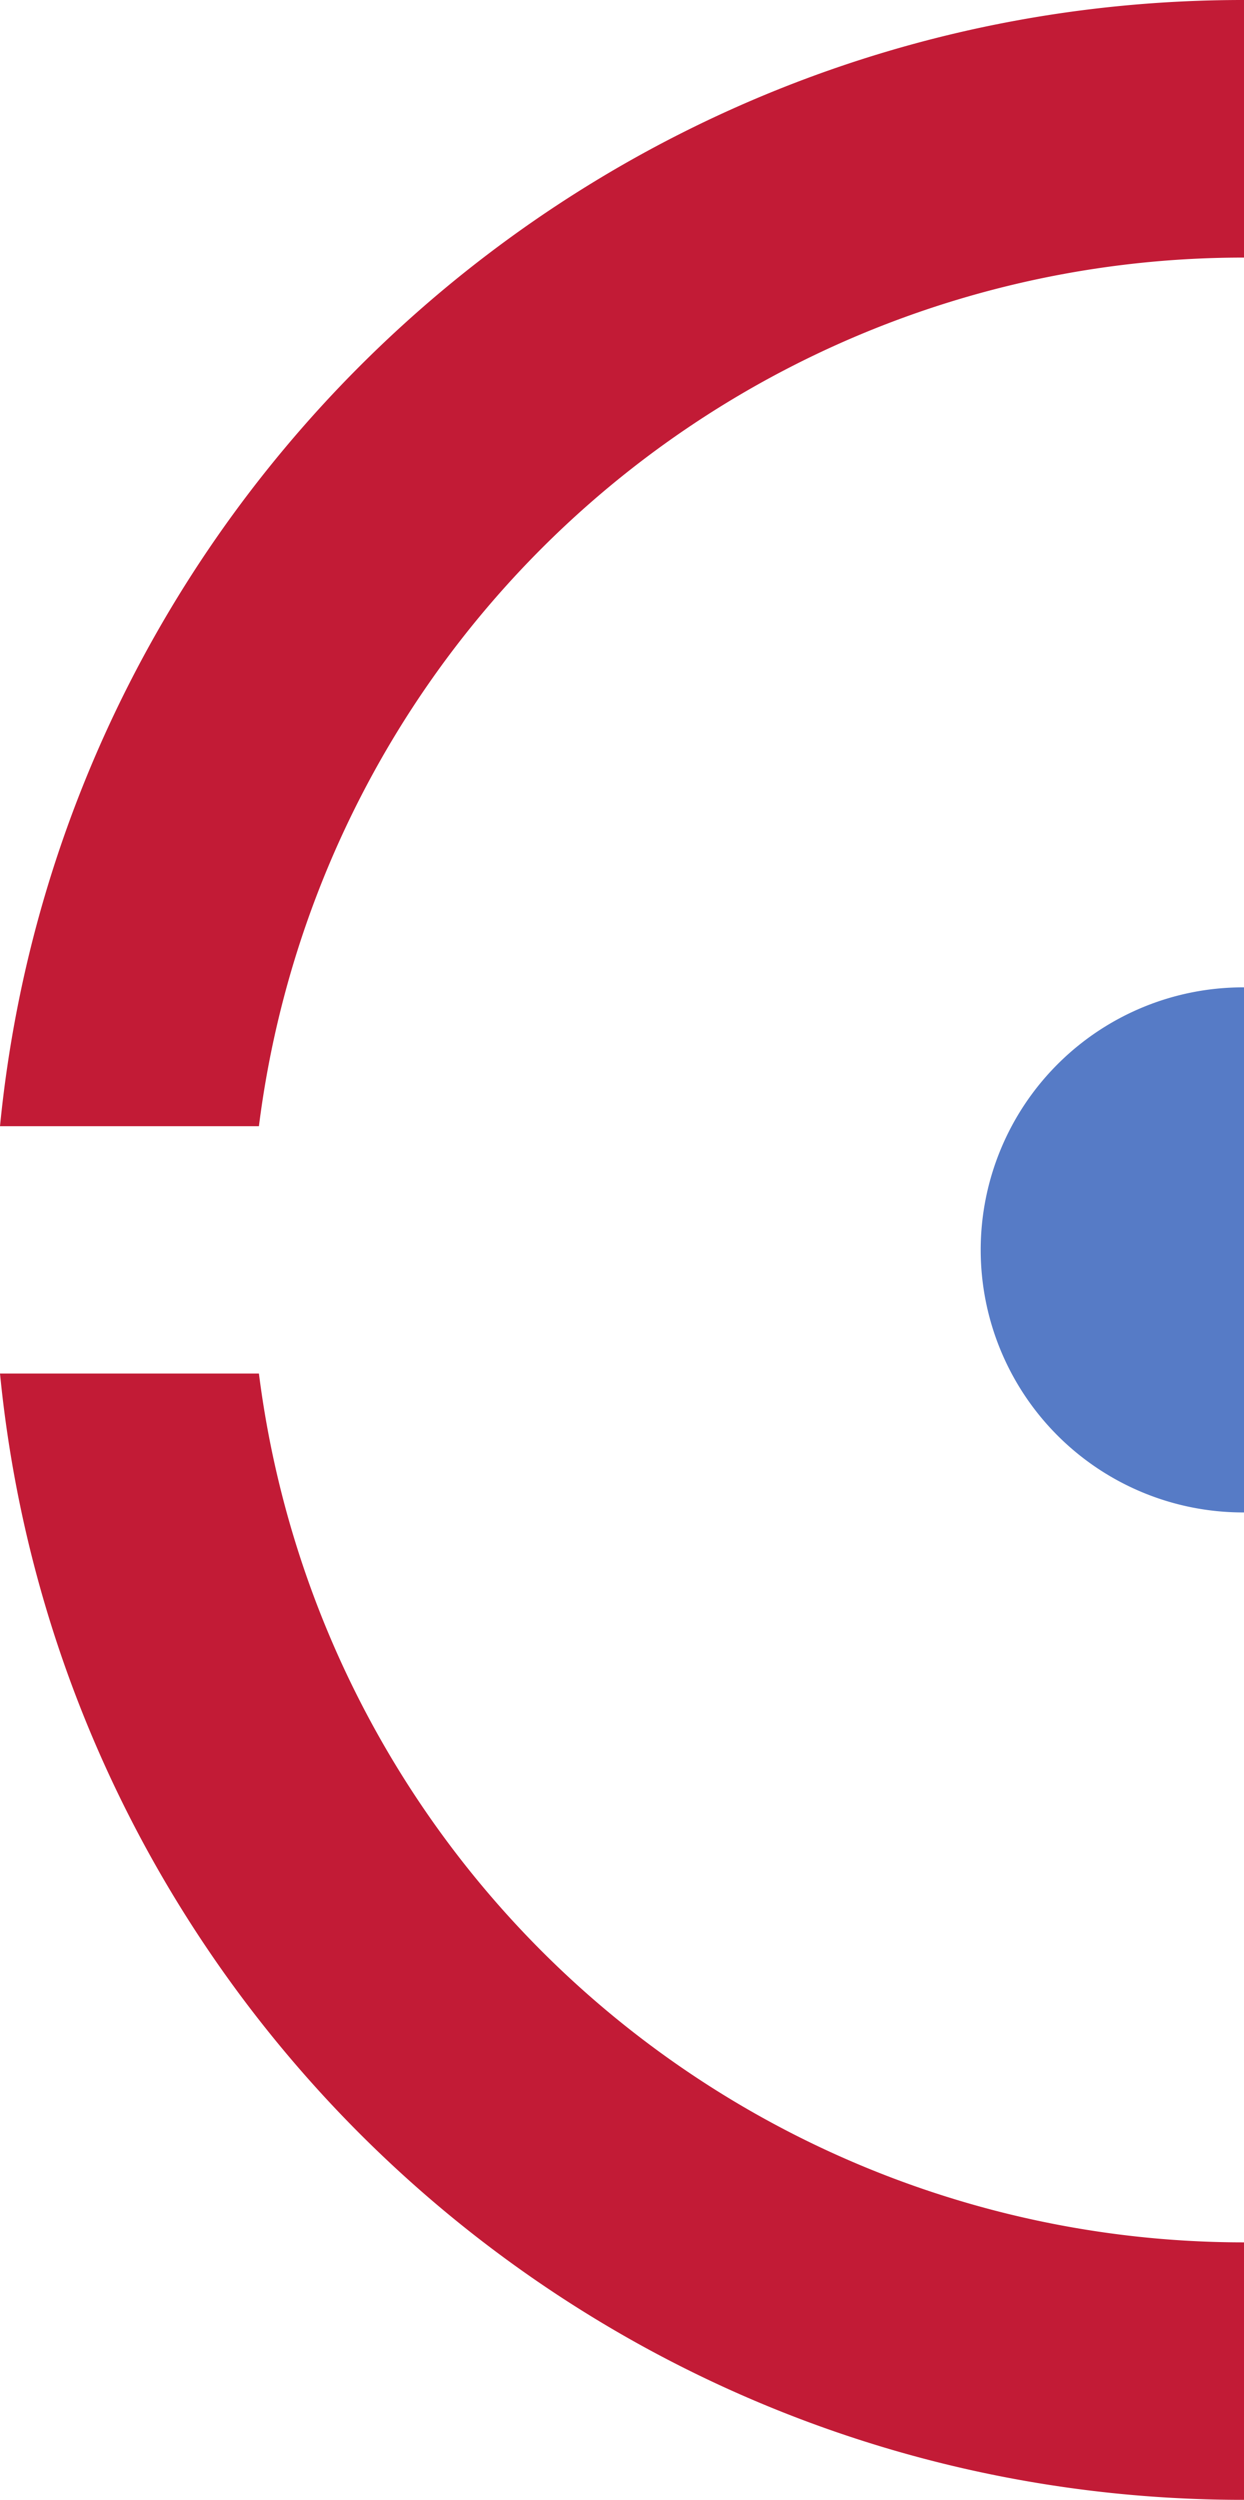
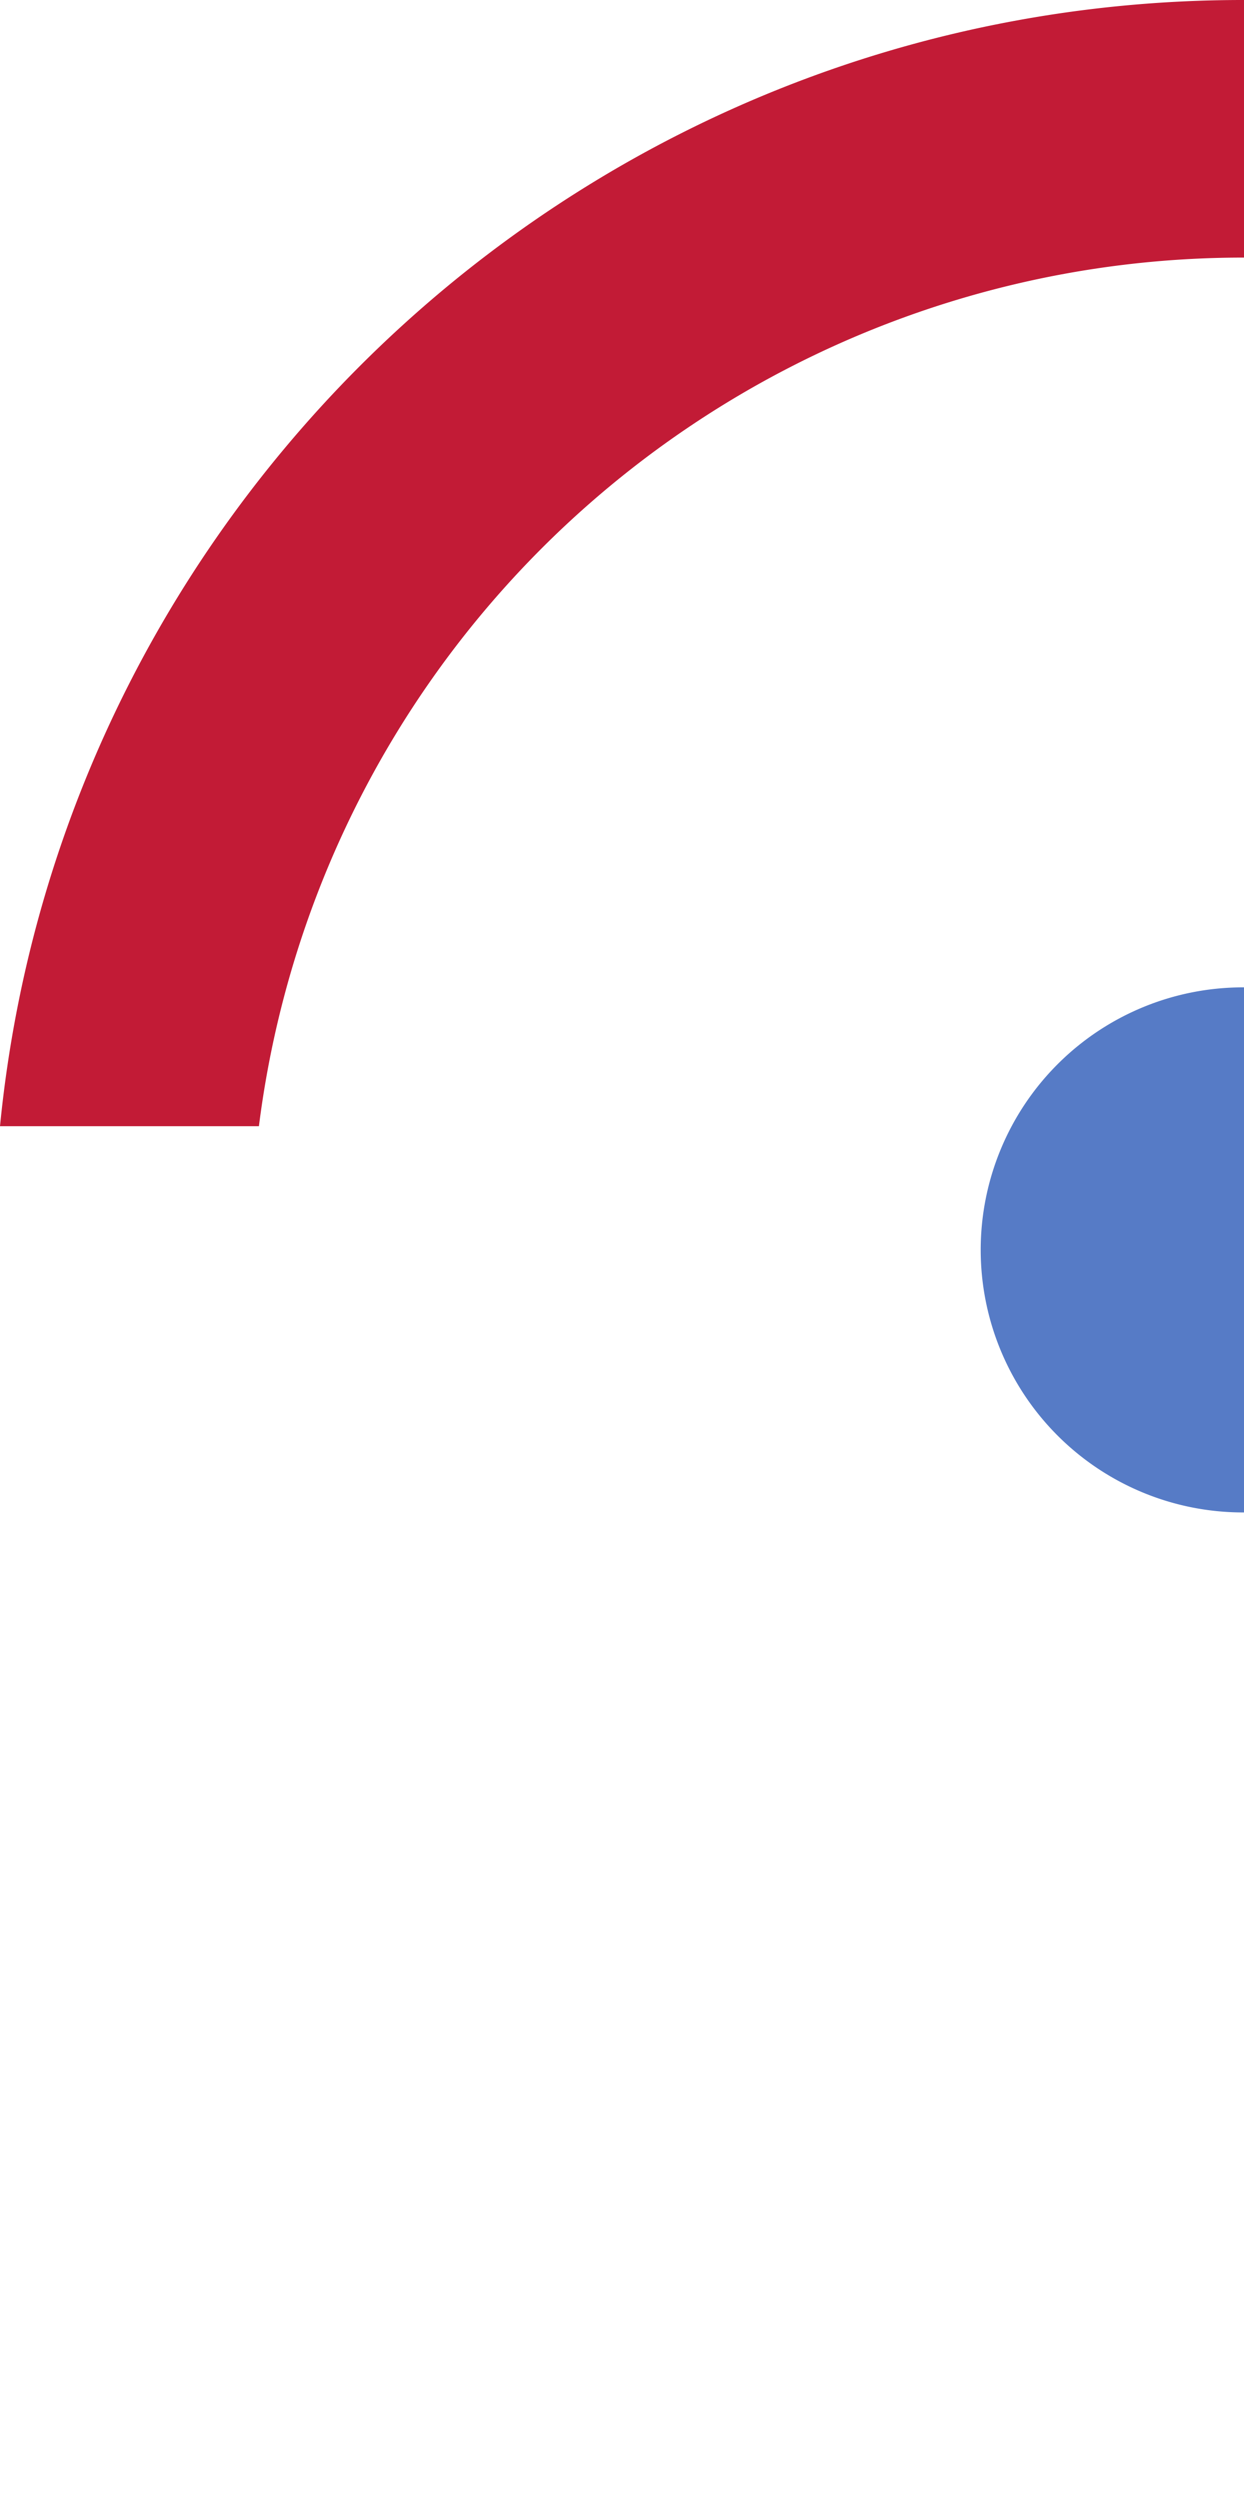
<svg xmlns="http://www.w3.org/2000/svg" width="224.66" height="451.18" viewBox="0 0 224.66 451.18">
  <g id="Grupo_53" data-name="Grupo 53" transform="translate(-16650 -1368.32)">
    <path id="Trazado_61" data-name="Trazado 61" d="M278,169.32v46.49h-.17A179.158,179.158,0,0,0,100.1,372.58H53.34C64.55,258.47,160.78,169.32,277.83,169.32Z" transform="translate(16596.66 1199)" fill="#c21b36" />
-     <path id="Trazado_62" data-name="Trazado 62" d="M278,574.03V620.5h-.17c-117.05,0-213.28-89.16-224.49-203.28H100.1A179.334,179.334,0,0,0,278,574.03Z" transform="translate(16596.66 1199)" fill="#c21b36" />
    <g id="Grupo_2" data-name="Grupo 2" transform="translate(16596.66 1199)">
      <path id="Trazado_63" data-name="Trazado 63" d="M278,347.52v94.77h-.19a47.385,47.385,0,0,1,.05-94.77Z" fill="#567bc6" />
    </g>
  </g>
</svg>